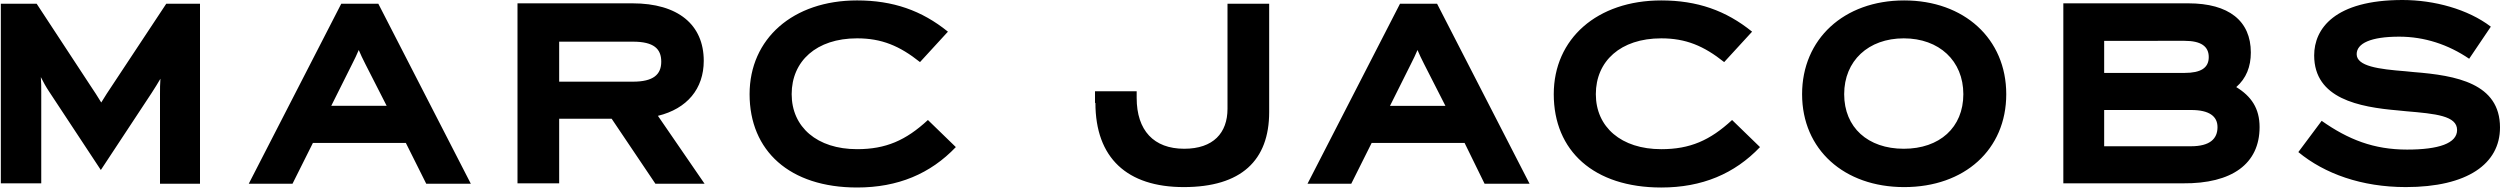
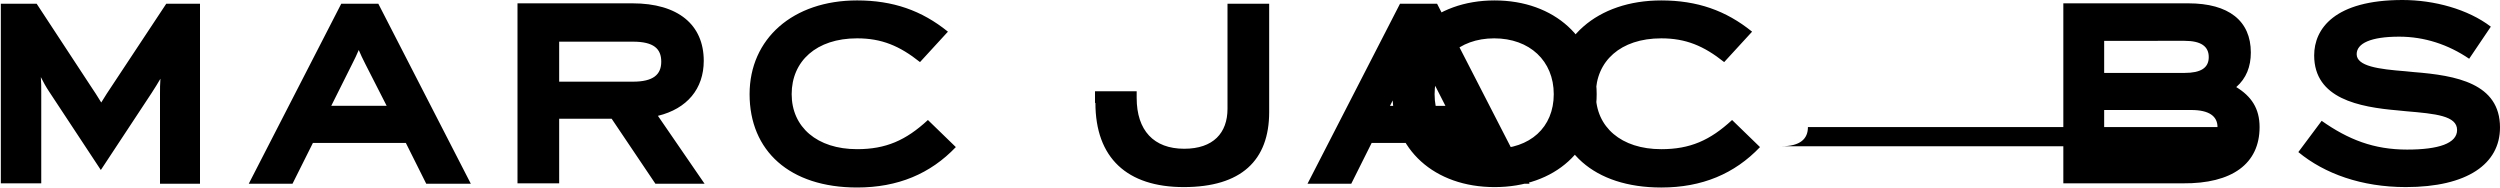
<svg xmlns="http://www.w3.org/2000/svg" xmlns:ns1="http://sodipodi.sourceforge.net/DTD/sodipodi-0.dtd" xmlns:ns2="http://www.inkscape.org/namespaces/inkscape" version="1.1" id="layer" x="0px" y="0px" viewBox="-153 -46 600 45" xml:space="preserve" ns1:docname="Marc-Jacobs.svg" width="600" height="45" ns2:version="0.92.4 (5da689c313, 2019-01-14)">
  <defs id="defs6" />
  <ns1:namedview pagecolor="#ffffff" bordercolor="#666666" borderopacity="1" objecttolerance="10" gridtolerance="10" guidetolerance="10" ns2:pageopacity="0" ns2:pageshadow="2" ns2:window-width="1293" ns2:window-height="938" id="namedview4" showgrid="false" fit-margin-top="0" fit-margin-left="0" fit-margin-right="0" fit-margin-bottom="0" ns2:zoom="0.36196319" ns2:cx="300" ns2:cy="22.5" ns2:window-x="0" ns2:window-y="0" ns2:window-maximized="0" ns2:current-layer="layer" />
-   <path id="XMLID_1_" d="m -153,-45.1 h 8.8 l 12.8,19.5 c 1,1.5 1.8,2.7 2.7,4.2 0.9,-1.5 1.7,-2.7 2.7,-4.2 l 12.9,-19.5 h 8.1 v 43.2 h -9.6 v -21.5 c 0,-1.3 0,-2.5 0.1,-3.7 -0.6,1 -1.3,2.2 -2.1,3.4 l -12.2,18.5 -12.4,-18.8 c -0.8,-1.2 -1.4,-2.3 -2,-3.5 0.1,1.2 0.1,2.4 0.1,3.7 V -2 h -9.7 v -43.1 z m 79.5,24.5 5,-10 c 0.6,-1.2 1.2,-2.4 1.6,-3.4 0.4,1 1,2.2 1.6,3.4 l 5.1,10 z m 22.8,18.7 H -40 l -22.2,-43.2 h -8.9 l -22.2,43.2 h 10.5 l 4.9,-9.8 h 22.3 z M -18.8,-36 h 17.7 c 5,0 6.8,1.7 6.8,4.8 0,3.1 -1.9,4.8 -6.8,4.8 H -18.8 Z M 4.3,-1.9 H 16.1 L 4.9,-18.2 c 7,-1.7 11,-6.5 11,-13.2 0,-8.7 -6.2,-13.8 -17.1,-13.8 H -28.8 V -2 h 10 v -15.5 h 12.6 z m 22.6,-21.5 c 0,13.6 9.6,22.4 25.8,22.4 9.8,0 17.6,-3.3 23.7,-9.7 l -6.7,-6.5 c -5.3,4.9 -10.1,7 -17,7 -9.6,0 -15.7,-5.3 -15.7,-13.2 0,-7.9 5.9,-13.4 15.7,-13.4 5.9,0 10.2,1.8 15.1,5.7 l 6.7,-7.3 c -6.3,-5.1 -13.2,-7.5 -21.8,-7.5 -15.4,0 -25.8,9.2 -25.8,22.5 m 83,2.1 c 0,13.2 7.6,20.2 21.2,20.2 13.8,0 20.5,-6.4 20.5,-18 v -26 h -10 v 25.2 c 0,5.8 -3.4,9.6 -10.4,9.6 -7.3,0 -11.4,-4.4 -11.4,-12.2 v -1.6 h -10 v 2.8 m 70.8,0.7 5,-10 c 0.6,-1.2 1.2,-2.4 1.6,-3.4 0.4,1 1,2.2 1.6,3.4 l 5.1,10 z m 22.7,18.7 h 10.8 L 191.9,-45.1 H 183 l -22.2,43.2 h 10.5 l 4.9,-9.8 h 22.3 z m 16.6,-21.5 c 0,13.6 9.6,22.4 25.8,22.4 9.8,0 17.6,-3.3 23.7,-9.7 l -6.7,-6.5 c -5.3,4.9 -10.1,7 -17,7 -9.6,0 -15.7,-5.3 -15.7,-13.2 0,-7.9 5.9,-13.4 15.7,-13.4 5.9,0 10.2,1.8 15.1,5.7 l 6.7,-7.3 c -6.3,-5.1 -13.2,-7.5 -21.8,-7.5 -15.4,0 -25.8,9.2 -25.8,22.5 m 98.3,0 c 0,8 -5.7,13.1 -14.3,13.1 -8.6,0 -14.3,-5.1 -14.3,-13.1 0,-8 5.8,-13.4 14.3,-13.4 8.5,0 14.3,5.4 14.3,13.4 m -38.7,0 c 0,13.3 10.1,22.3 24.5,22.3 14.5,0 24.5,-9 24.5,-22.3 0,-13.3 -10.1,-22.5 -24.5,-22.5 -14.5,0 -24.5,9.3 -24.5,22.5 m 99.7,7.9 c 0,2.8 -1.8,4.6 -6.4,4.6 H 352 v -8.7 h 20.9 c 4.3,0 6.3,1.5 6.3,4.1 m -7.9,-20.7 c 3.9,0 5.8,1.3 5.8,3.9 0,2.6 -1.9,3.8 -5.8,3.8 H 352 v -7.7 z m 18,20.7 c 0,-4.5 -2,-7.4 -5.6,-9.6 2.4,-2.1 3.5,-4.9 3.5,-8.3 0,-7.6 -5.3,-11.8 -15,-11.8 h -30 V -2 h 28.7 c 11.8,0.1 18.4,-4.7 18.4,-13.5 m 9.3,6 c 6.3,5.2 15.2,8.4 25.8,8.4 14.8,0 22.6,-5.6 22.6,-14.3 0,-10.6 -10.5,-12.5 -20.7,-13.3 l -2,-0.2 c -6.4,-0.5 -11.7,-1.2 -11.7,-4.1 0,-2.6 3.4,-4.2 10.2,-4.2 6.1,0 11.8,1.9 16.8,5.3 l 5.2,-7.7 c -5.5,-4.2 -13.6,-6.4 -21.2,-6.4 -16.3,0 -21.2,6.9 -21.2,13.3 0,10.4 10.8,12.4 20.1,13.2 l 2,0.2 c 7.1,0.6 12.2,1.1 12.2,4.5 0,3.2 -4.4,4.7 -12,4.7 -8,0 -14.1,-2.4 -20.5,-6.9 l -5.6,7.5" ns2:connector-curvature="0" />
+   <path id="XMLID_1_" d="m -153,-45.1 h 8.8 l 12.8,19.5 c 1,1.5 1.8,2.7 2.7,4.2 0.9,-1.5 1.7,-2.7 2.7,-4.2 l 12.9,-19.5 h 8.1 v 43.2 h -9.6 v -21.5 c 0,-1.3 0,-2.5 0.1,-3.7 -0.6,1 -1.3,2.2 -2.1,3.4 l -12.2,18.5 -12.4,-18.8 c -0.8,-1.2 -1.4,-2.3 -2,-3.5 0.1,1.2 0.1,2.4 0.1,3.7 V -2 h -9.7 v -43.1 z m 79.5,24.5 5,-10 c 0.6,-1.2 1.2,-2.4 1.6,-3.4 0.4,1 1,2.2 1.6,3.4 l 5.1,10 z m 22.8,18.7 H -40 l -22.2,-43.2 h -8.9 l -22.2,43.2 h 10.5 l 4.9,-9.8 h 22.3 z M -18.8,-36 h 17.7 c 5,0 6.8,1.7 6.8,4.8 0,3.1 -1.9,4.8 -6.8,4.8 H -18.8 Z M 4.3,-1.9 H 16.1 L 4.9,-18.2 c 7,-1.7 11,-6.5 11,-13.2 0,-8.7 -6.2,-13.8 -17.1,-13.8 H -28.8 V -2 h 10 v -15.5 h 12.6 z m 22.6,-21.5 c 0,13.6 9.6,22.4 25.8,22.4 9.8,0 17.6,-3.3 23.7,-9.7 l -6.7,-6.5 c -5.3,4.9 -10.1,7 -17,7 -9.6,0 -15.7,-5.3 -15.7,-13.2 0,-7.9 5.9,-13.4 15.7,-13.4 5.9,0 10.2,1.8 15.1,5.7 l 6.7,-7.3 c -6.3,-5.1 -13.2,-7.5 -21.8,-7.5 -15.4,0 -25.8,9.2 -25.8,22.5 m 83,2.1 c 0,13.2 7.6,20.2 21.2,20.2 13.8,0 20.5,-6.4 20.5,-18 v -26 h -10 v 25.2 c 0,5.8 -3.4,9.6 -10.4,9.6 -7.3,0 -11.4,-4.4 -11.4,-12.2 v -1.6 h -10 v 2.8 m 70.8,0.7 5,-10 c 0.6,-1.2 1.2,-2.4 1.6,-3.4 0.4,1 1,2.2 1.6,3.4 l 5.1,10 z m 22.7,18.7 h 10.8 L 191.9,-45.1 H 183 l -22.2,43.2 h 10.5 l 4.9,-9.8 h 22.3 z m 16.6,-21.5 c 0,13.6 9.6,22.4 25.8,22.4 9.8,0 17.6,-3.3 23.7,-9.7 l -6.7,-6.5 c -5.3,4.9 -10.1,7 -17,7 -9.6,0 -15.7,-5.3 -15.7,-13.2 0,-7.9 5.9,-13.4 15.7,-13.4 5.9,0 10.2,1.8 15.1,5.7 l 6.7,-7.3 c -6.3,-5.1 -13.2,-7.5 -21.8,-7.5 -15.4,0 -25.8,9.2 -25.8,22.5 c 0,8 -5.7,13.1 -14.3,13.1 -8.6,0 -14.3,-5.1 -14.3,-13.1 0,-8 5.8,-13.4 14.3,-13.4 8.5,0 14.3,5.4 14.3,13.4 m -38.7,0 c 0,13.3 10.1,22.3 24.5,22.3 14.5,0 24.5,-9 24.5,-22.3 0,-13.3 -10.1,-22.5 -24.5,-22.5 -14.5,0 -24.5,9.3 -24.5,22.5 m 99.7,7.9 c 0,2.8 -1.8,4.6 -6.4,4.6 H 352 v -8.7 h 20.9 c 4.3,0 6.3,1.5 6.3,4.1 m -7.9,-20.7 c 3.9,0 5.8,1.3 5.8,3.9 0,2.6 -1.9,3.8 -5.8,3.8 H 352 v -7.7 z m 18,20.7 c 0,-4.5 -2,-7.4 -5.6,-9.6 2.4,-2.1 3.5,-4.9 3.5,-8.3 0,-7.6 -5.3,-11.8 -15,-11.8 h -30 V -2 h 28.7 c 11.8,0.1 18.4,-4.7 18.4,-13.5 m 9.3,6 c 6.3,5.2 15.2,8.4 25.8,8.4 14.8,0 22.6,-5.6 22.6,-14.3 0,-10.6 -10.5,-12.5 -20.7,-13.3 l -2,-0.2 c -6.4,-0.5 -11.7,-1.2 -11.7,-4.1 0,-2.6 3.4,-4.2 10.2,-4.2 6.1,0 11.8,1.9 16.8,5.3 l 5.2,-7.7 c -5.5,-4.2 -13.6,-6.4 -21.2,-6.4 -16.3,0 -21.2,6.9 -21.2,13.3 0,10.4 10.8,12.4 20.1,13.2 l 2,0.2 c 7.1,0.6 12.2,1.1 12.2,4.5 0,3.2 -4.4,4.7 -12,4.7 -8,0 -14.1,-2.4 -20.5,-6.9 l -5.6,7.5" ns2:connector-curvature="0" />
</svg>